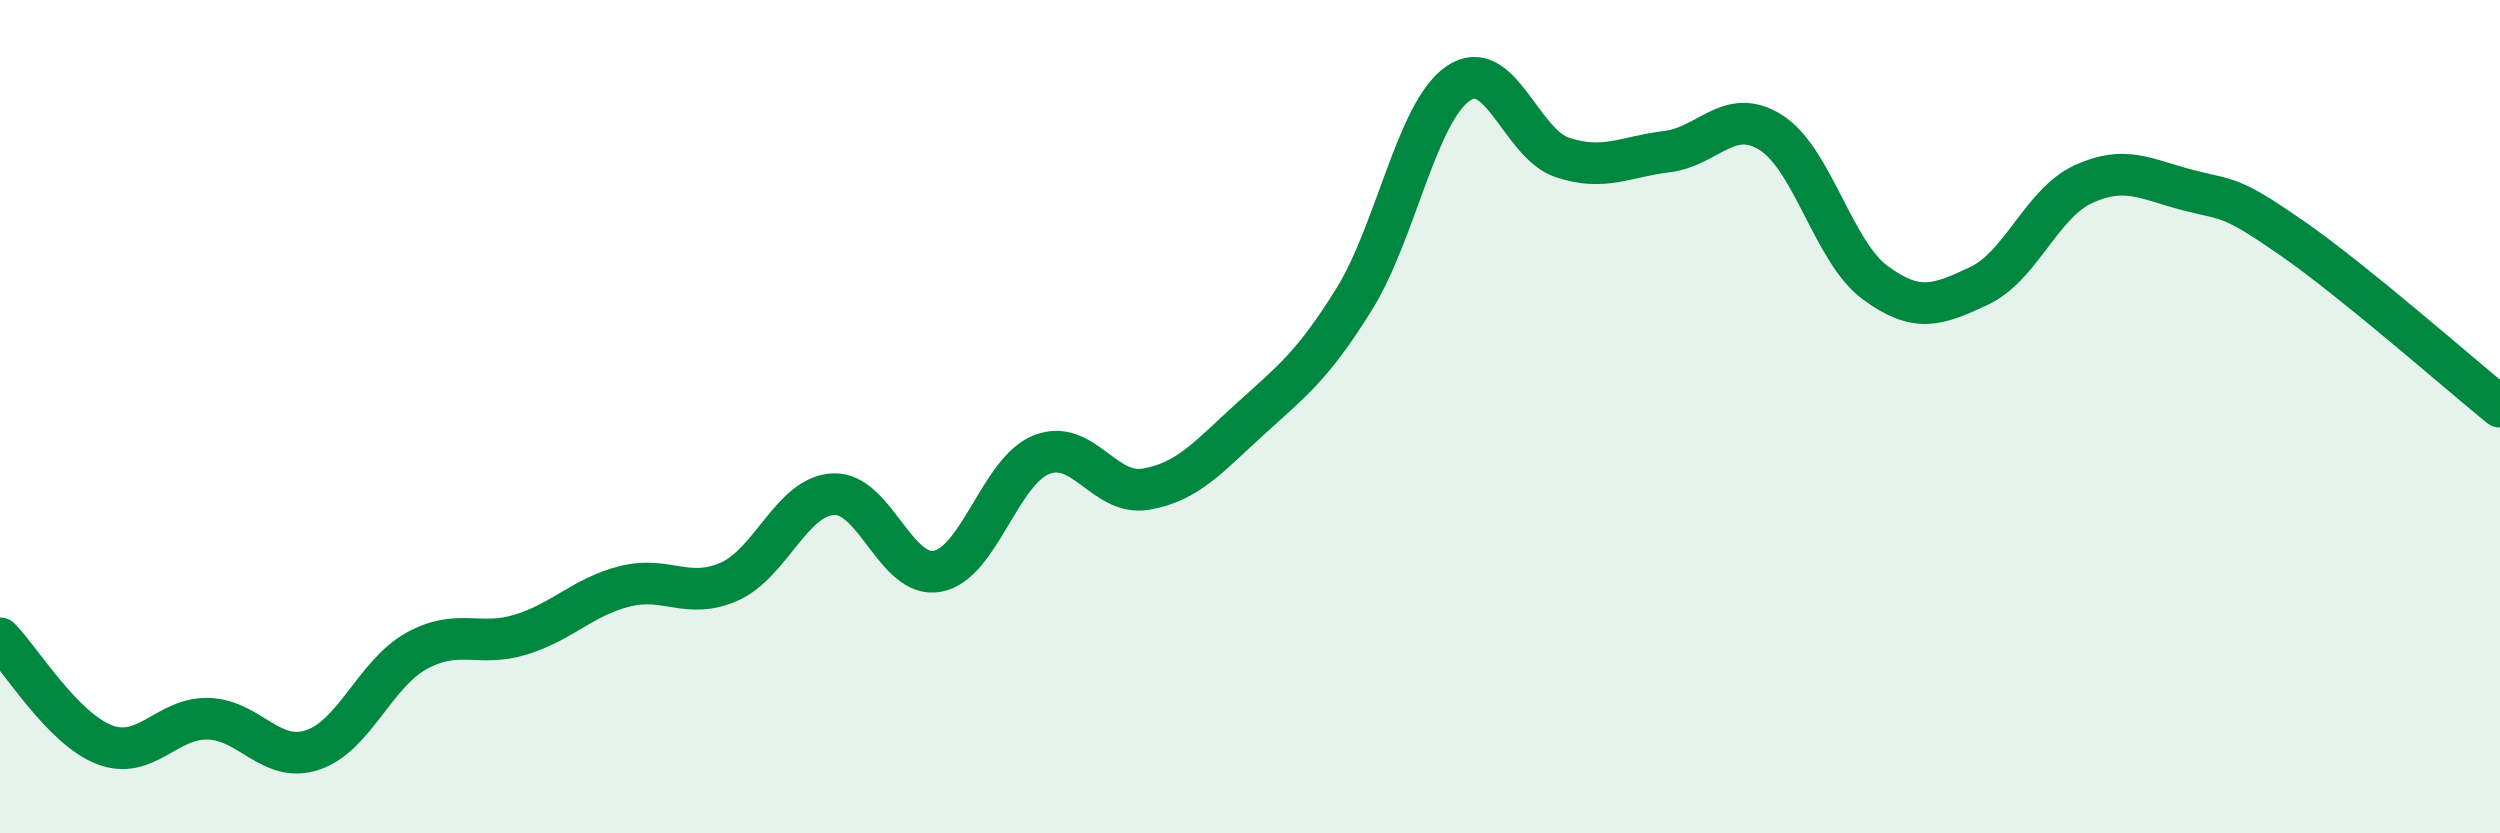
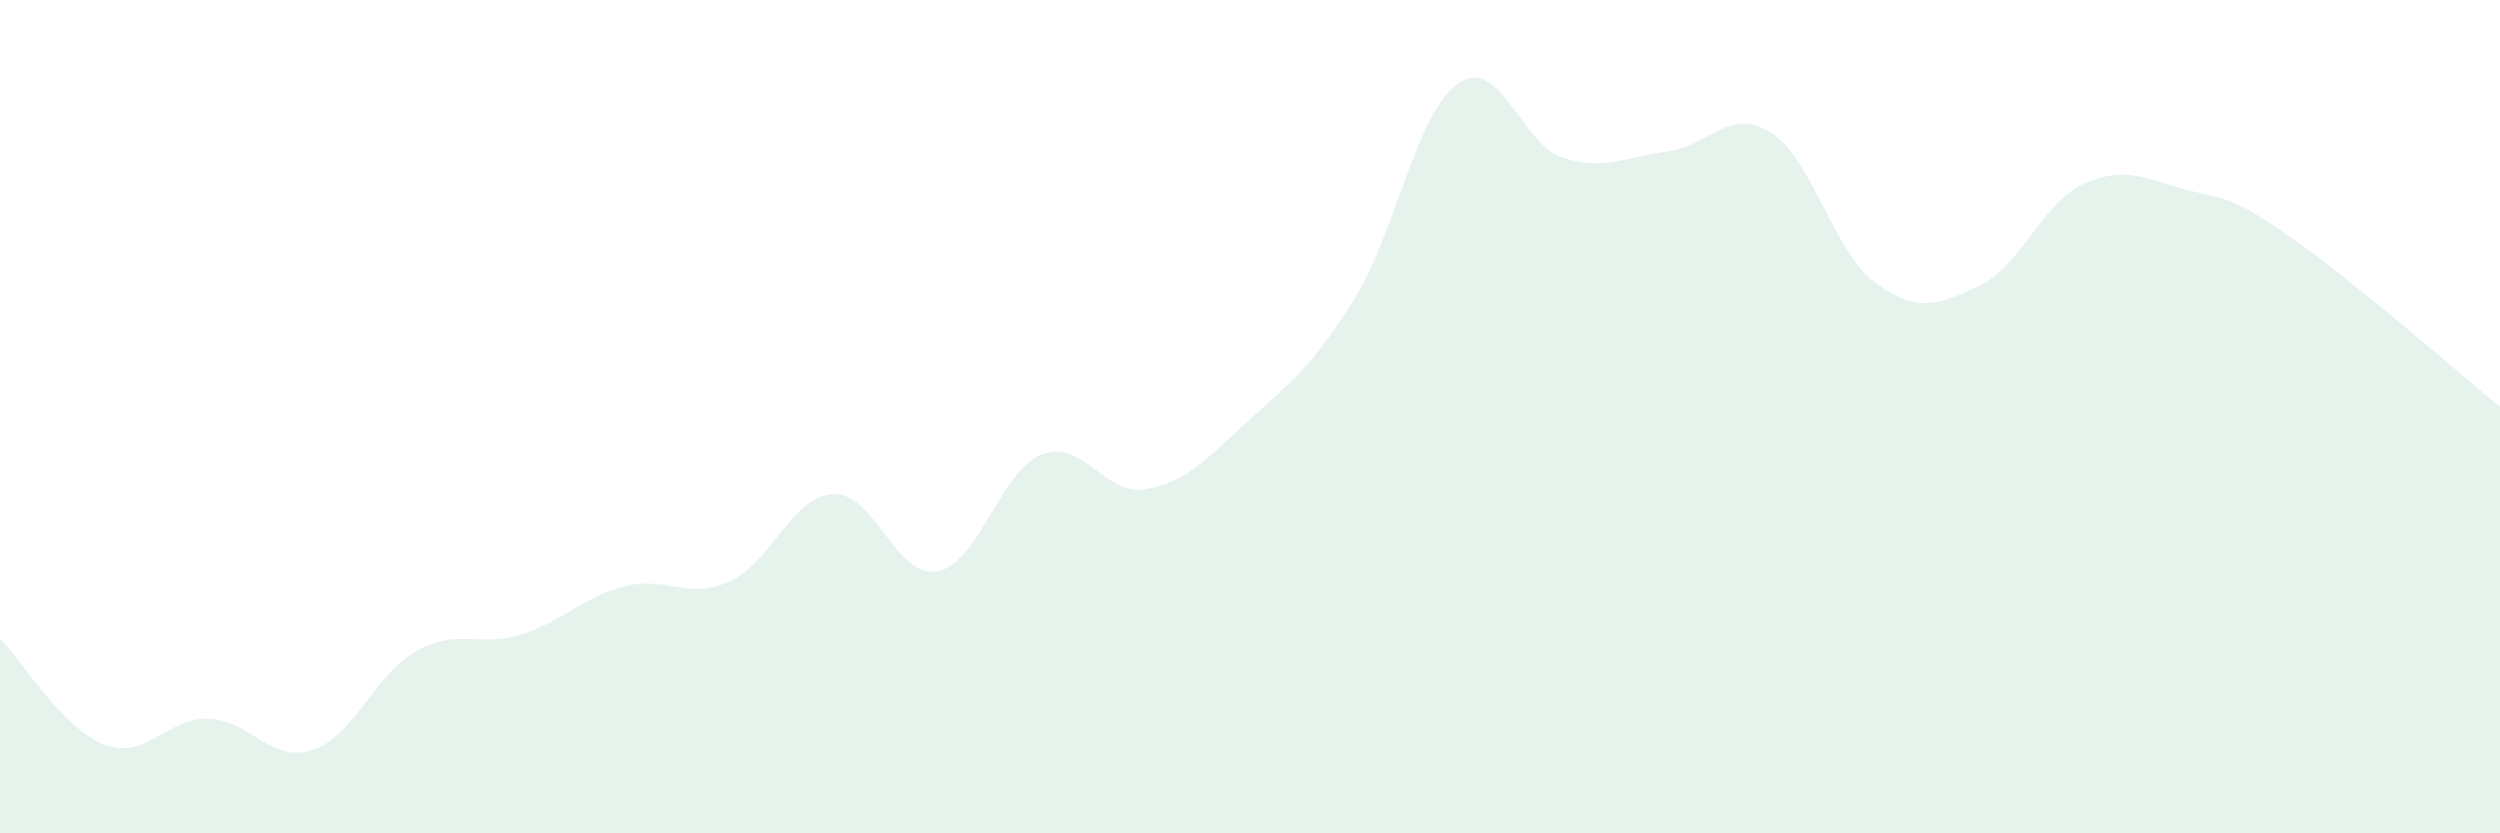
<svg xmlns="http://www.w3.org/2000/svg" width="60" height="20" viewBox="0 0 60 20">
  <path d="M 0,15.32 C 0.5,15.83 1.5,17.48 2.5,17.87 C 3.5,18.26 4,17.22 5,17.25 C 6,17.28 6.5,18.33 7.5,18 C 8.5,17.67 9,16.17 10,15.62 C 11,15.07 11.5,15.54 12.5,15.23 C 13.5,14.92 14,14.32 15,14.07 C 16,13.82 16.5,14.4 17.5,13.96 C 18.5,13.52 19,11.91 20,11.86 C 21,11.81 21.5,13.9 22.5,13.71 C 23.5,13.52 24,11.3 25,10.91 C 26,10.52 26.5,11.91 27.5,11.74 C 28.5,11.57 29,10.97 30,10.06 C 31,9.15 31.5,8.79 32.5,7.18 C 33.5,5.57 34,2.68 35,2 C 36,1.32 36.5,3.45 37.5,3.78 C 38.5,4.11 39,3.76 40,3.64 C 41,3.52 41.5,2.55 42.5,3.18 C 43.5,3.81 44,6.04 45,6.78 C 46,7.52 46.5,7.33 47.5,6.86 C 48.5,6.39 49,4.88 50,4.42 C 51,3.96 51.5,4.3 52.5,4.56 C 53.5,4.82 53.5,4.67 55,5.71 C 56.5,6.75 59,8.95 60,9.76L60 20L0 20Z" fill="#008740" opacity="0.1" stroke-linecap="round" stroke-linejoin="round" />
-   <path d="M 0,15.32 C 0.5,15.83 1.5,17.48 2.5,17.87 C 3.5,18.26 4,17.22 5,17.25 C 6,17.28 6.5,18.33 7.5,18 C 8.5,17.67 9,16.17 10,15.62 C 11,15.07 11.5,15.54 12.5,15.23 C 13.5,14.92 14,14.32 15,14.07 C 16,13.82 16.5,14.4 17.5,13.96 C 18.5,13.52 19,11.91 20,11.86 C 21,11.81 21.5,13.9 22.5,13.71 C 23.5,13.52 24,11.3 25,10.91 C 26,10.52 26.5,11.91 27.5,11.74 C 28.5,11.57 29,10.97 30,10.06 C 31,9.15 31.5,8.79 32.5,7.18 C 33.5,5.57 34,2.68 35,2 C 36,1.32 36.5,3.45 37.5,3.78 C 38.5,4.11 39,3.76 40,3.64 C 41,3.52 41.5,2.55 42.5,3.18 C 43.5,3.81 44,6.04 45,6.78 C 46,7.52 46.5,7.33 47.5,6.86 C 48.5,6.39 49,4.88 50,4.42 C 51,3.96 51.5,4.3 52.5,4.56 C 53.5,4.82 53.5,4.67 55,5.71 C 56.5,6.75 59,8.95 60,9.76" stroke="#008740" stroke-width="1" fill="none" stroke-linecap="round" stroke-linejoin="round" />
</svg>